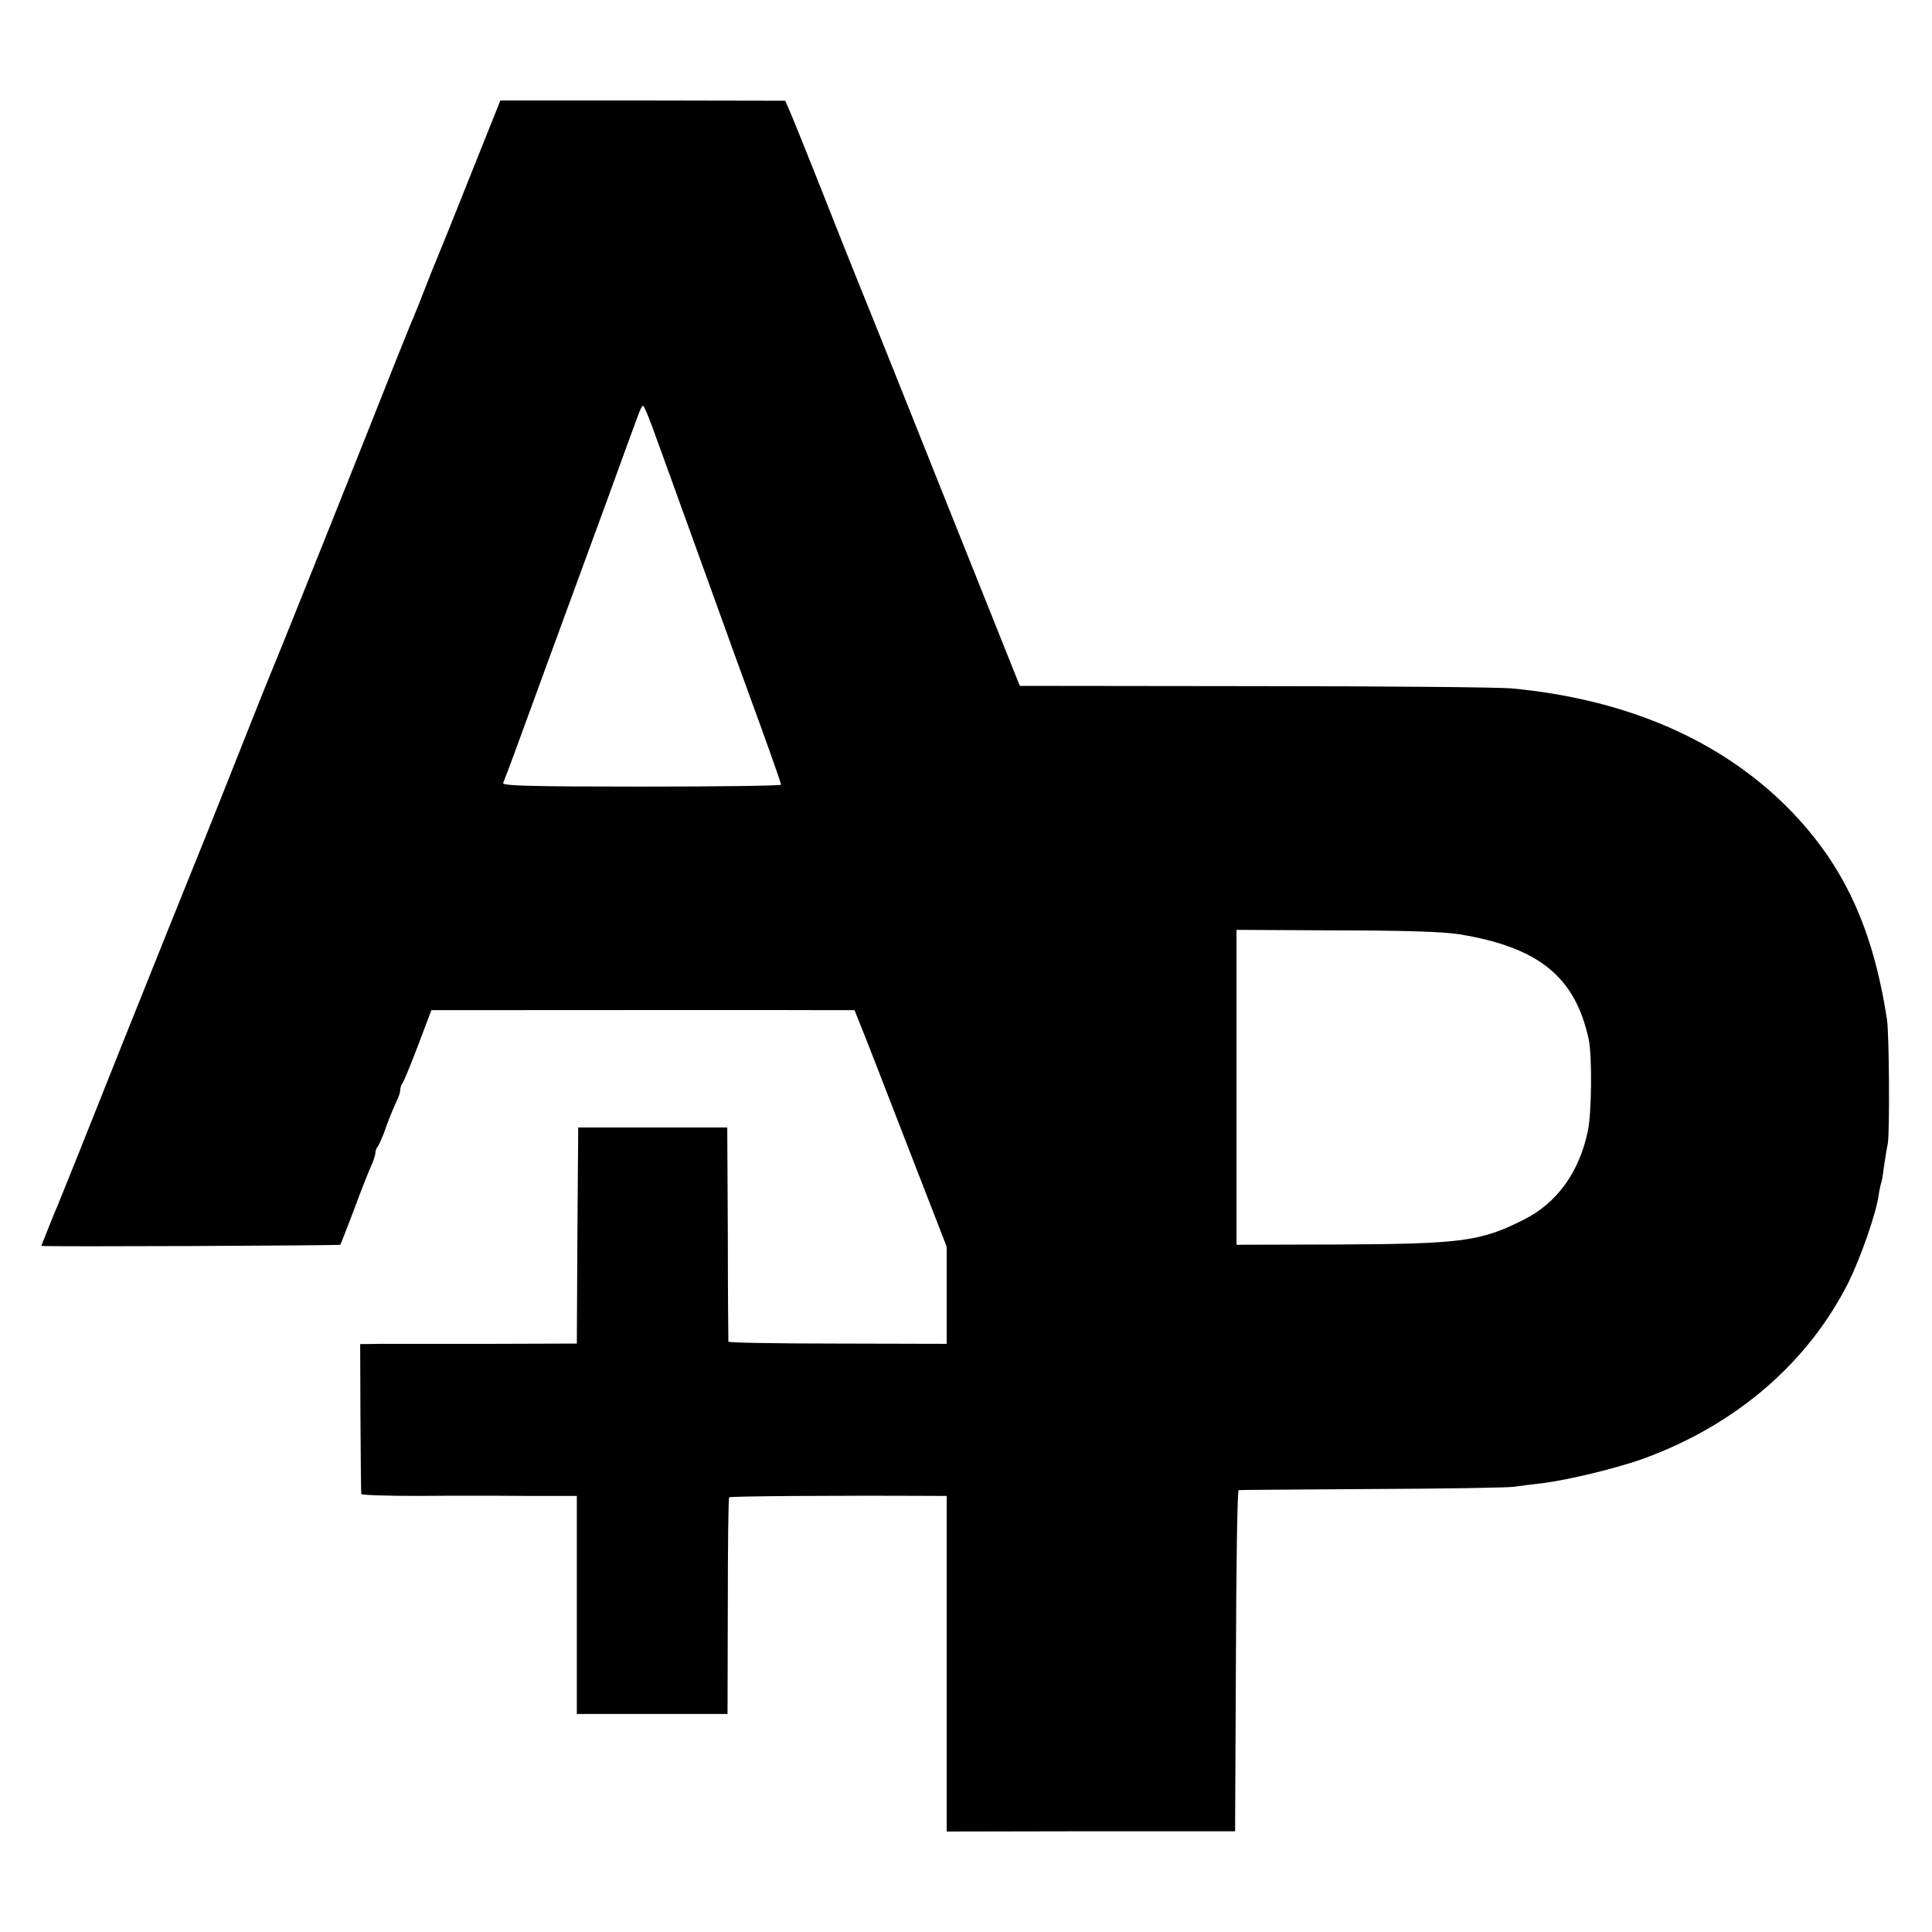
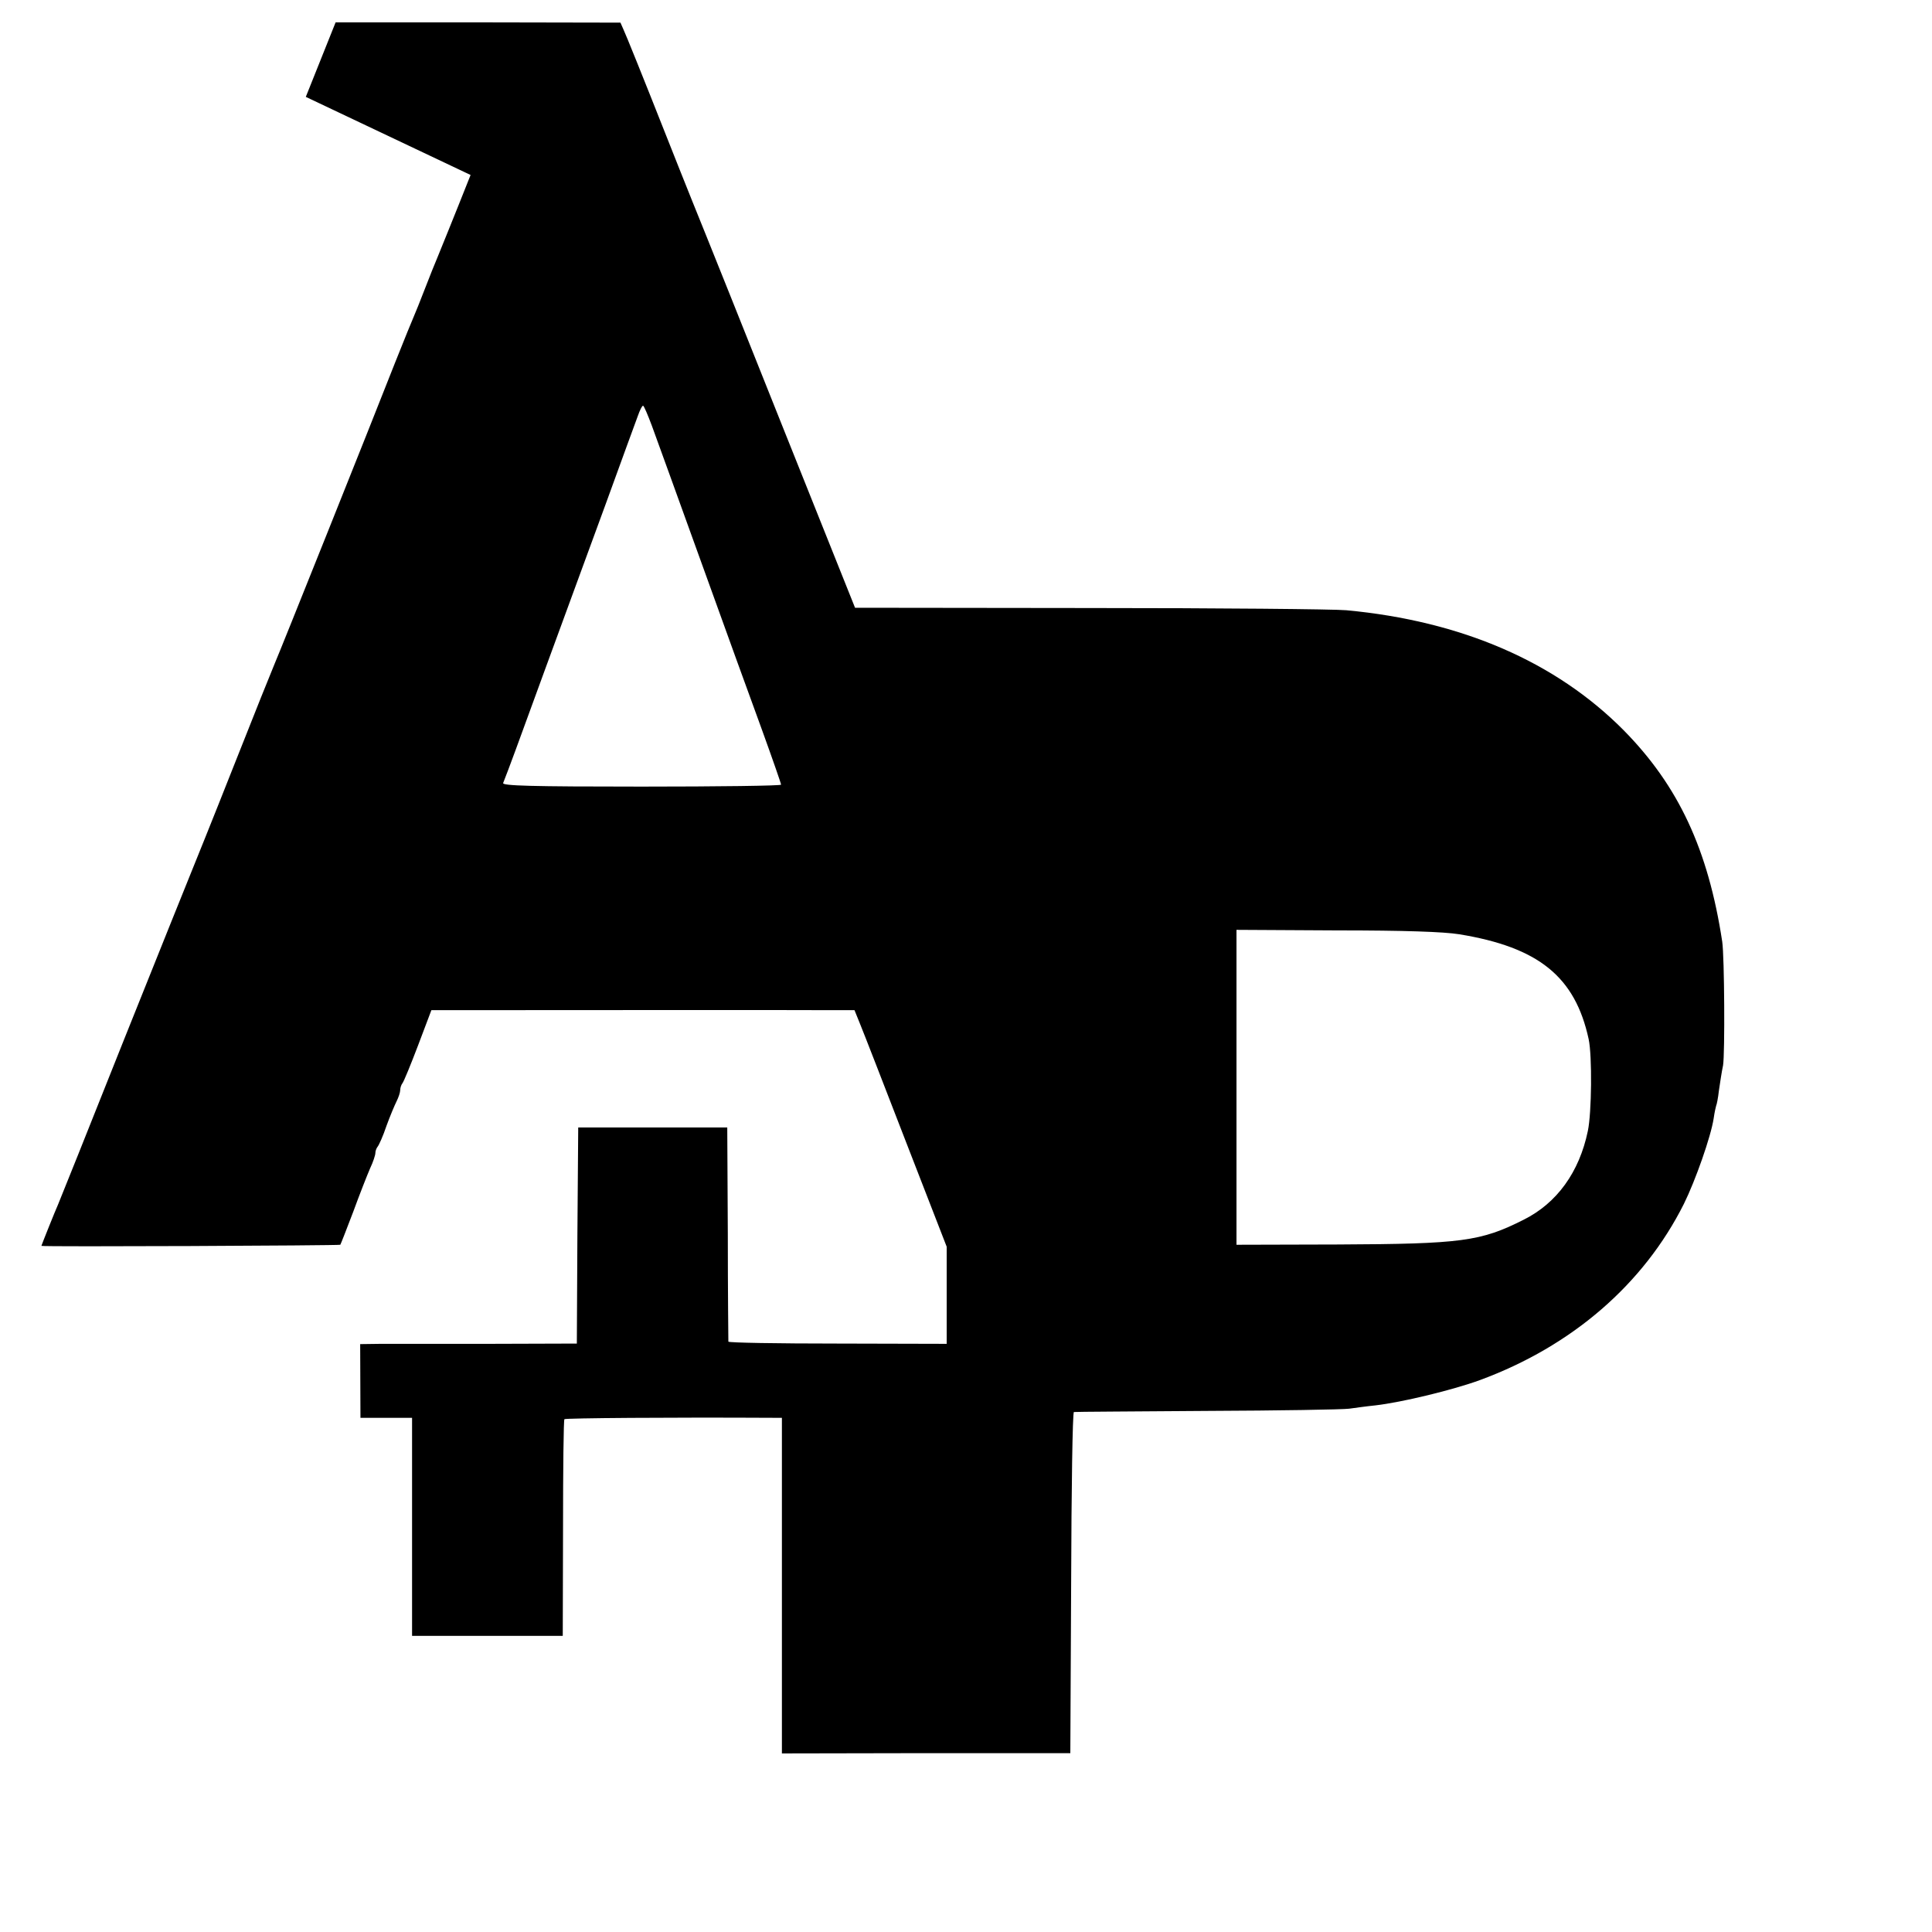
<svg xmlns="http://www.w3.org/2000/svg" version="1.0" width="700pt" height="700pt" viewBox="0 0 700 700" preserveAspectRatio="xMidYMid meet">
  <g transform="translate(0,700) scale(0.1,-0.1)" fill="#000000" stroke="none">
-     <path d="M1705 6366 c-59 -149 -114 -284 -121 -301 -7 -16 -27 -66 -44 -110 -17 -44 -35 -89 -40 -100 -5 -11 -36 -87 -69 -170 -83 -212 -420 -1054 -436 -1090 -7 -16 -75 -185 -150 -375 -75 -190 -143 -358 -150 -375 -7 -16 -117 -291 -245 -610 -127 -319 -235 -589 -240 -600 -8 -17 -60 -147 -60 -149 0 -4 1080 1 1083 4 2 3 23 57 47 120 23 63 51 134 61 157 11 23 19 48 19 55 0 8 4 18 8 23 5 6 20 39 32 75 13 36 30 76 37 90 7 14 13 32 13 40 0 9 4 20 8 25 5 6 30 67 57 138 l48 127 106 0 c239 0 1243 1 1332 0 l95 0 21 -52 c12 -29 87 -222 167 -429 l146 -376 0 -176 0 -176 -395 1 c-217 0 -395 3 -396 7 0 3 -2 179 -2 391 l-2 385 -270 0 -270 0 -3 -392 -2 -391 -318 -1 c-174 0 -351 0 -392 0 l-75 -1 1 -267 c1 -148 2 -271 3 -276 1 -4 92 -7 204 -7 111 1 286 1 390 0 l187 0 0 -395 0 -395 273 0 273 0 1 390 c0 215 2 393 5 395 4 4 384 7 756 5 l32 0 0 -608 0 -608 523 1 522 0 3 618 c1 339 5 617 10 618 4 1 221 2 482 4 261 1 493 5 515 8 22 3 65 9 95 12 96 11 282 56 380 92 333 123 592 347 738 638 42 85 98 244 108 310 3 22 8 43 9 46 2 3 7 28 10 55 4 27 10 68 15 91 7 43 5 393 -3 448 -51 335 -159 565 -357 766 -246 248 -587 396 -1005 435 -44 4 -462 8 -930 8 l-850 1 -264 660 c-145 363 -269 674 -276 690 -7 17 -75 185 -150 375 -75 190 -142 356 -149 370 l-11 25 -516 1 -516 0 -108 -270z m657 -909 c14 -39 95 -261 178 -492 83 -231 183 -506 221 -610 38 -105 69 -194 69 -198 0 -4 -228 -7 -506 -7 -401 0 -505 3 -501 13 21 53 50 132 152 412 65 176 163 446 220 600 56 154 108 297 116 318 7 20 15 37 19 37 3 0 17 -33 32 -73z m2925 -1842 c288 -47 420 -154 469 -380 13 -61 11 -267 -3 -333 -31 -149 -112 -261 -232 -321 -156 -79 -225 -88 -673 -90 l-368 -1 0 570 0 571 363 -2 c247 0 388 -5 444 -14z" />
+     <path d="M1705 6366 c-59 -149 -114 -284 -121 -301 -7 -16 -27 -66 -44 -110 -17 -44 -35 -89 -40 -100 -5 -11 -36 -87 -69 -170 -83 -212 -420 -1054 -436 -1090 -7 -16 -75 -185 -150 -375 -75 -190 -143 -358 -150 -375 -7 -16 -117 -291 -245 -610 -127 -319 -235 -589 -240 -600 -8 -17 -60 -147 -60 -149 0 -4 1080 1 1083 4 2 3 23 57 47 120 23 63 51 134 61 157 11 23 19 48 19 55 0 8 4 18 8 23 5 6 20 39 32 75 13 36 30 76 37 90 7 14 13 32 13 40 0 9 4 20 8 25 5 6 30 67 57 138 l48 127 106 0 c239 0 1243 1 1332 0 l95 0 21 -52 c12 -29 87 -222 167 -429 l146 -376 0 -176 0 -176 -395 1 c-217 0 -395 3 -396 7 0 3 -2 179 -2 391 l-2 385 -270 0 -270 0 -3 -392 -2 -391 -318 -1 c-174 0 -351 0 -392 0 l-75 -1 1 -267 l187 0 0 -395 0 -395 273 0 273 0 1 390 c0 215 2 393 5 395 4 4 384 7 756 5 l32 0 0 -608 0 -608 523 1 522 0 3 618 c1 339 5 617 10 618 4 1 221 2 482 4 261 1 493 5 515 8 22 3 65 9 95 12 96 11 282 56 380 92 333 123 592 347 738 638 42 85 98 244 108 310 3 22 8 43 9 46 2 3 7 28 10 55 4 27 10 68 15 91 7 43 5 393 -3 448 -51 335 -159 565 -357 766 -246 248 -587 396 -1005 435 -44 4 -462 8 -930 8 l-850 1 -264 660 c-145 363 -269 674 -276 690 -7 17 -75 185 -150 375 -75 190 -142 356 -149 370 l-11 25 -516 1 -516 0 -108 -270z m657 -909 c14 -39 95 -261 178 -492 83 -231 183 -506 221 -610 38 -105 69 -194 69 -198 0 -4 -228 -7 -506 -7 -401 0 -505 3 -501 13 21 53 50 132 152 412 65 176 163 446 220 600 56 154 108 297 116 318 7 20 15 37 19 37 3 0 17 -33 32 -73z m2925 -1842 c288 -47 420 -154 469 -380 13 -61 11 -267 -3 -333 -31 -149 -112 -261 -232 -321 -156 -79 -225 -88 -673 -90 l-368 -1 0 570 0 571 363 -2 c247 0 388 -5 444 -14z" />
  </g>
</svg>